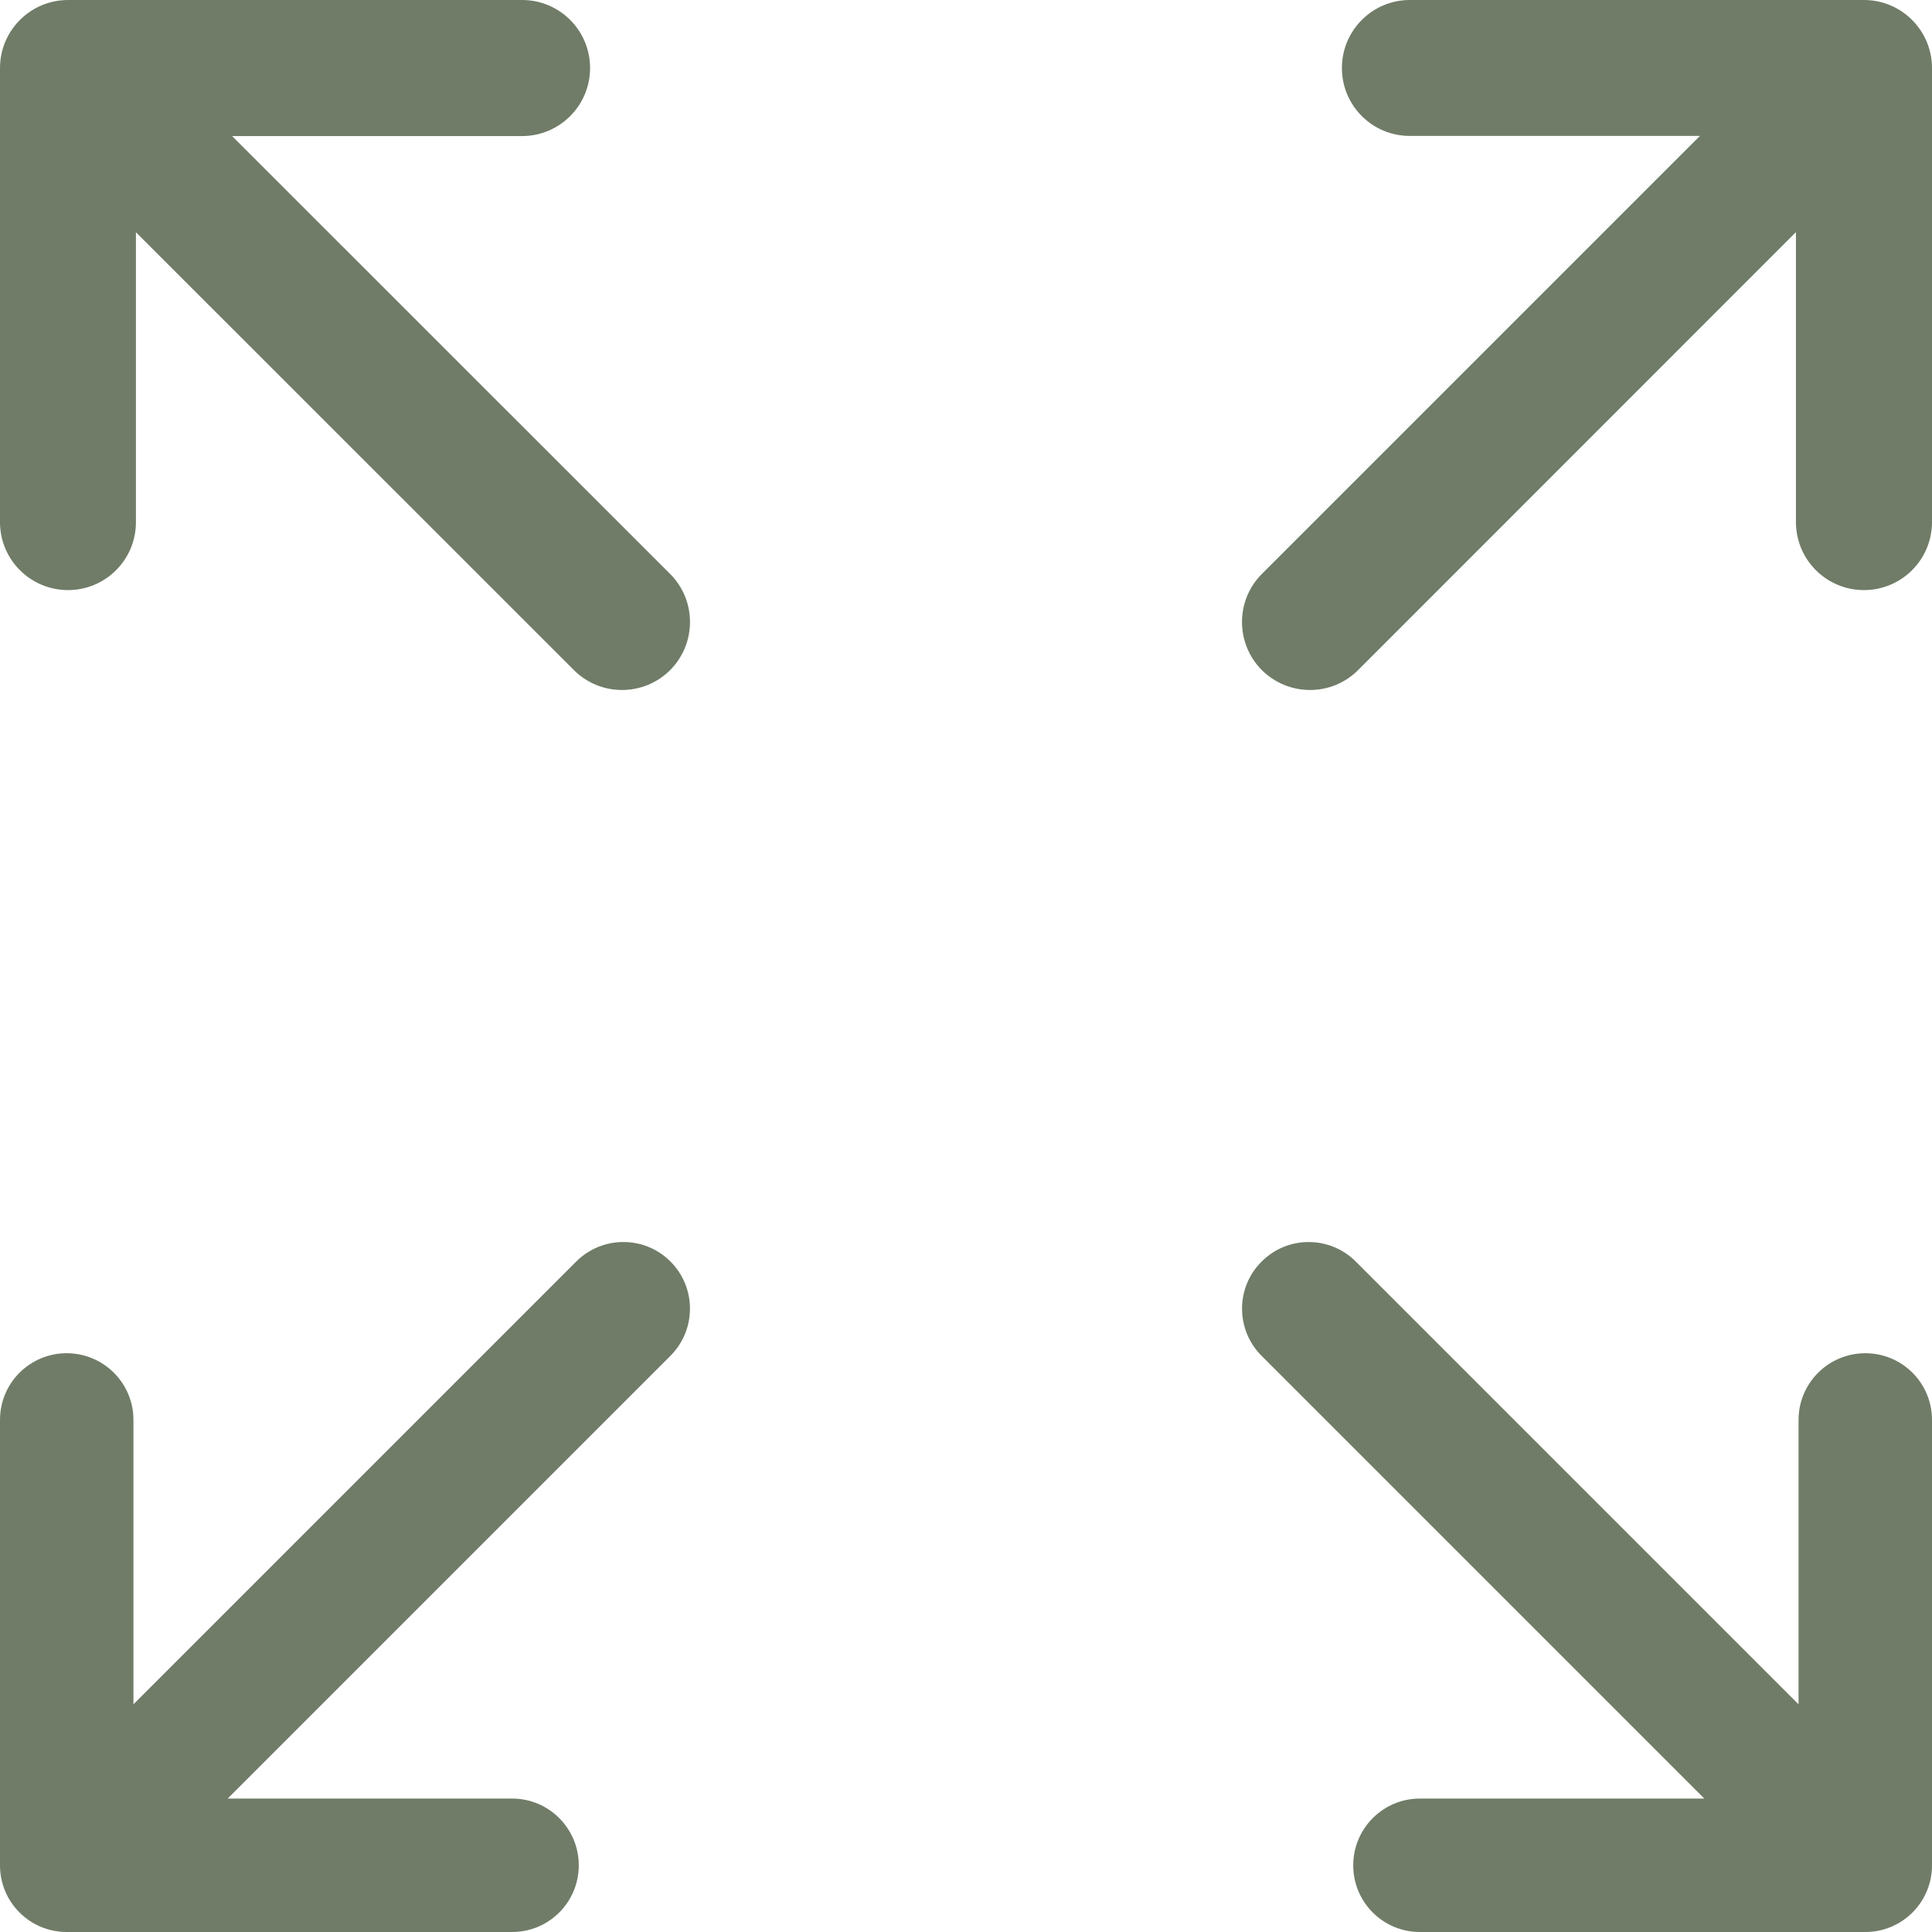
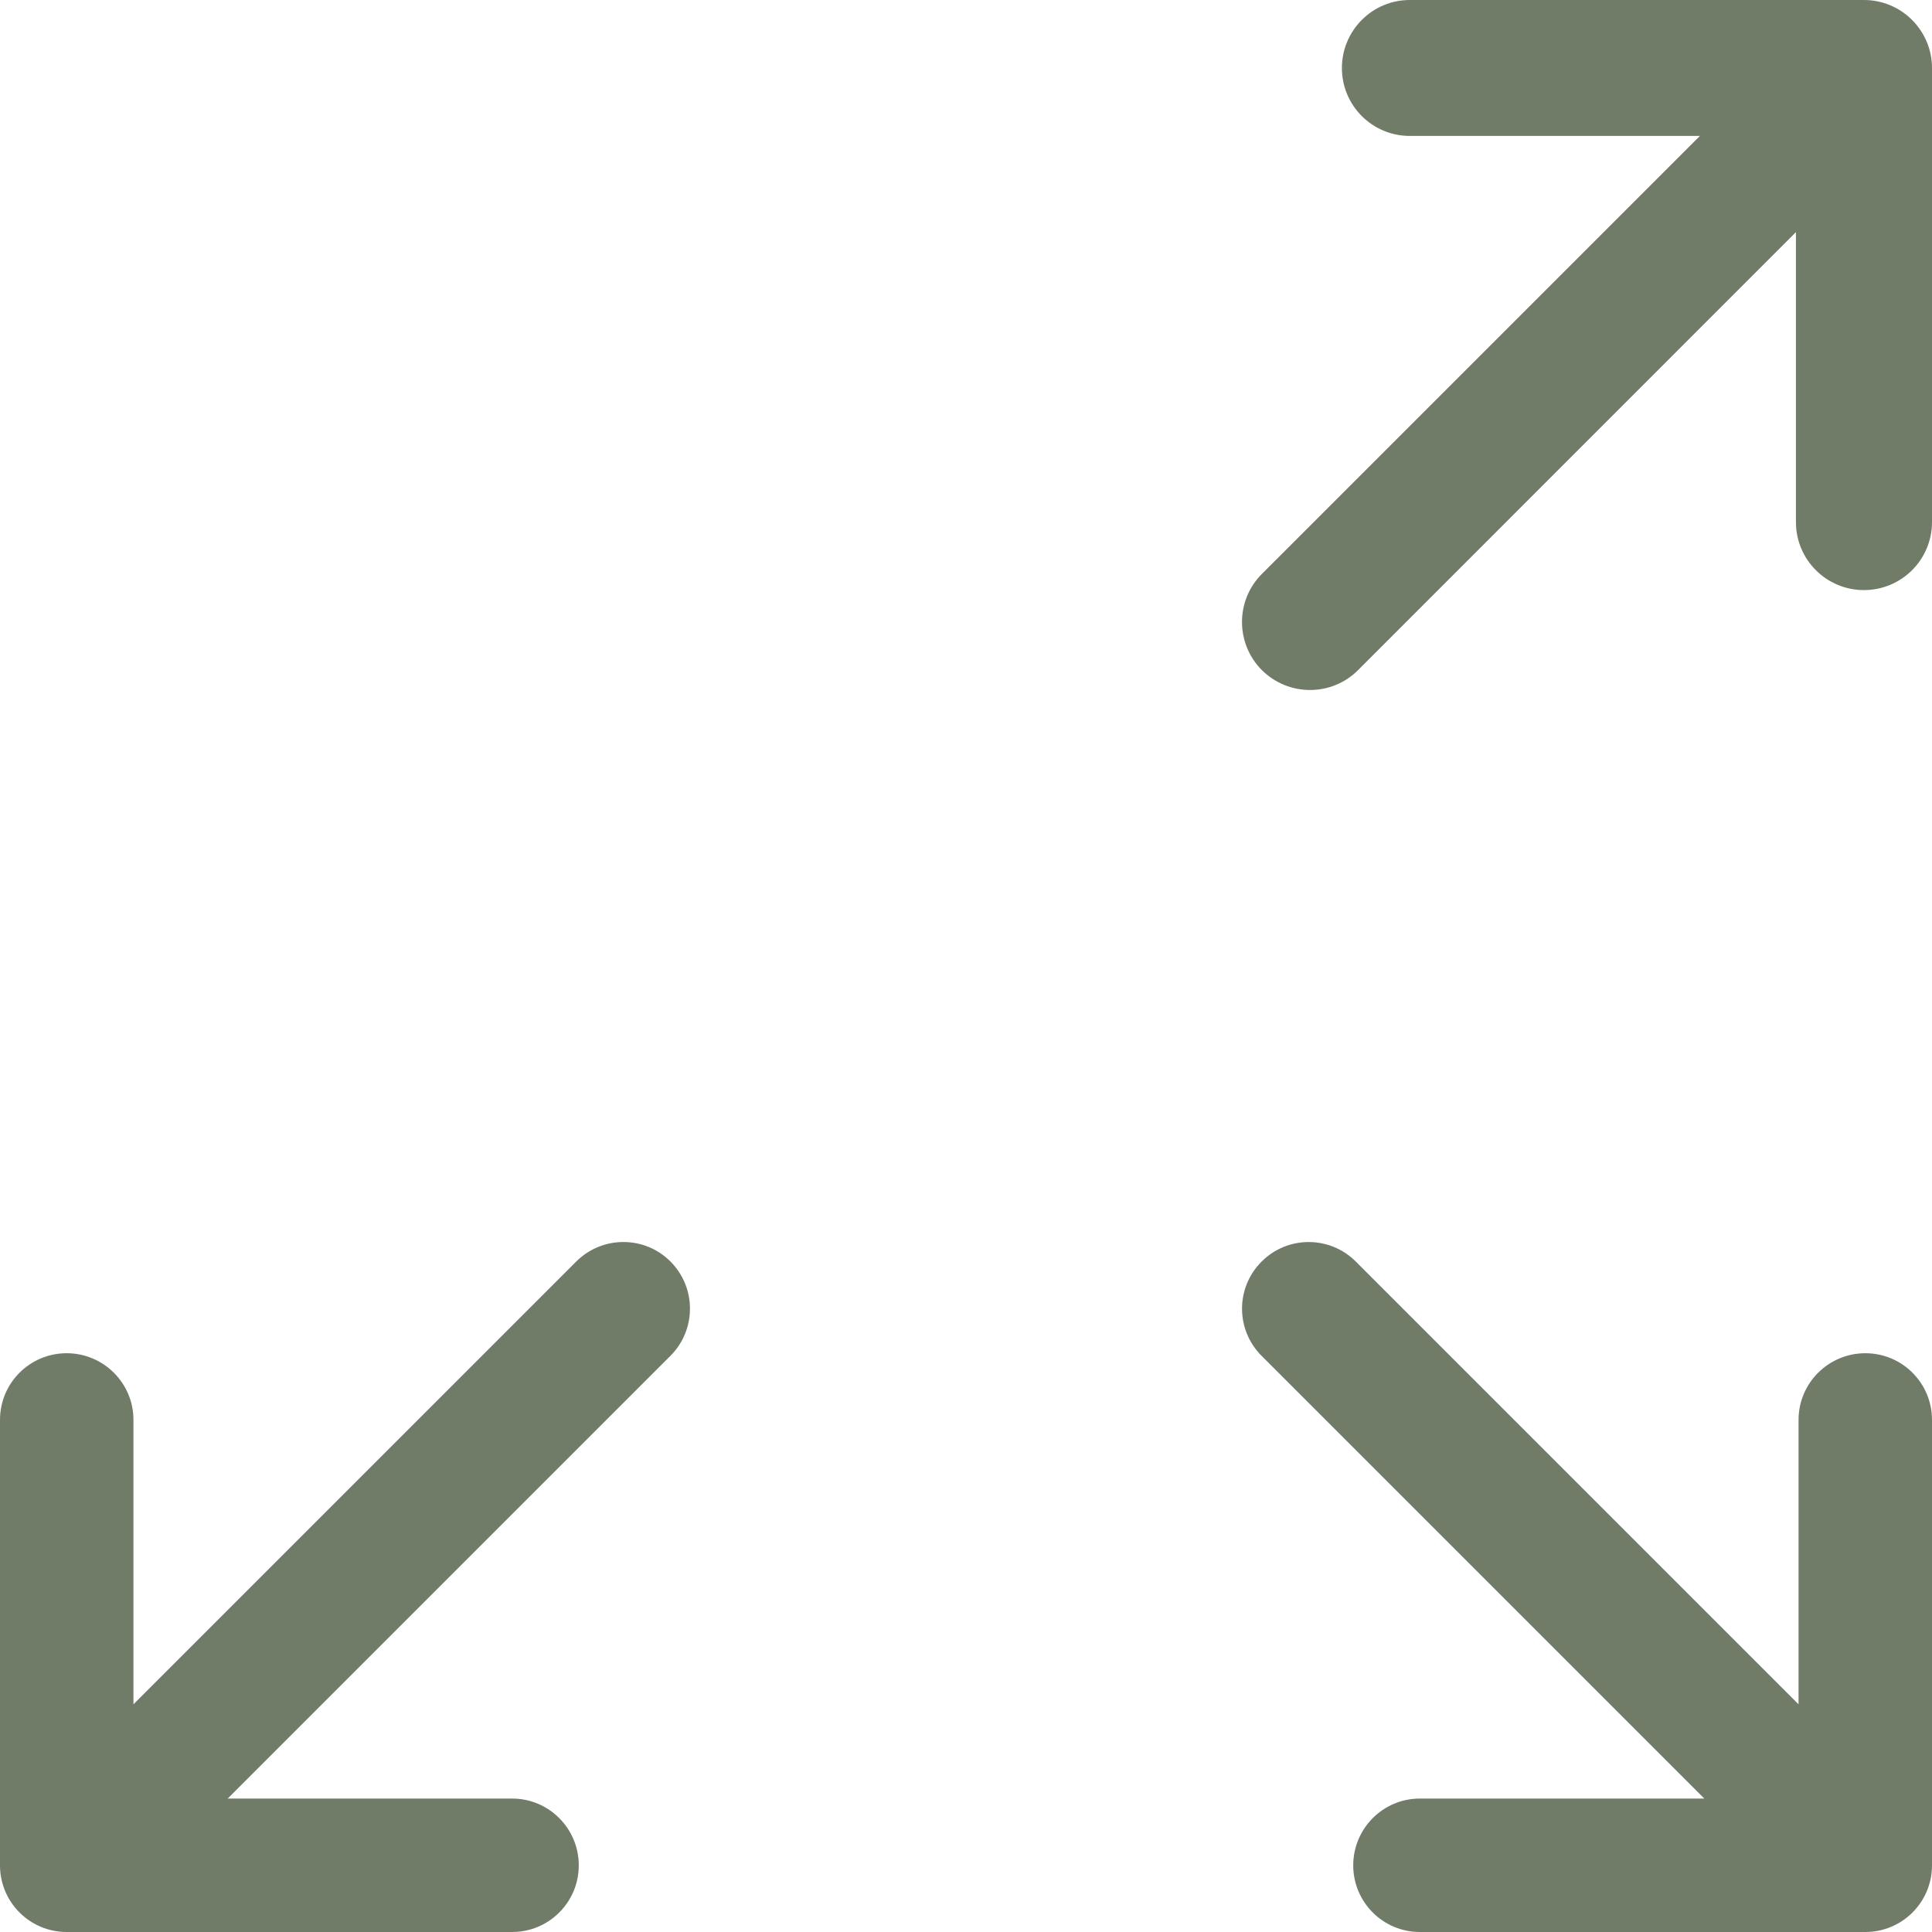
<svg xmlns="http://www.w3.org/2000/svg" width="14px" height="14px" viewBox="0 0 14 14" version="1.1">
  <title>size copy</title>
  <g id="Page-1" stroke="none" stroke-width="1" fill="none" fill-rule="evenodd">
    <g id="Desktop-HD-Copy-4" transform="translate(-401, -3751)" fill="#707C67" fill-rule="nonzero">
      <g id="Group-9" transform="translate(291, 3495)">
        <g id="Group-8" transform="translate(57, 175)">
          <g id="Group-6" transform="translate(0, 33)">
            <g id="size-copy" transform="translate(53, 48)">
-               <path d="M0.493,4.276 C0.765,4.276 0.985,4.056 0.985,3.784 L0.985,1.683 L4.159,4.856 C4.255,4.952 4.381,5 4.507,5 C4.633,5 4.76,4.952 4.856,4.856 C5.048,4.663 5.048,4.351 4.856,4.159 L1.682,0.986 L3.783,0.986 C4.055,0.986 4.276,0.765 4.276,0.493 C4.276,0.221 4.056,0 3.783,0 L0.493,0 C0.221,0 0,0.221 0,0.493 L0,3.784 C0,4.056 0.221,4.276 0.493,4.276 Z" id="Path" />
              <path d="M13.517,9.806 C13.25,9.806 13.033,10.022 13.033,10.289 L13.033,12.35 L9.825,9.142 C9.636,8.953 9.33,8.953 9.142,9.142 C8.953,9.33 8.953,9.636 9.142,9.825 L12.35,13.033 L10.289,13.033 C10.022,13.033 9.806,13.25 9.806,13.517 C9.806,13.784 10.022,14 10.289,14 L13.517,14 C13.784,14 14,13.784 14,13.517 L14,10.289 C14,10.022 13.784,9.806 13.517,9.806 Z" id="Path" />
              <path d="M4.175,9.142 L0.967,12.35 L0.967,10.289 C0.967,10.022 0.75,9.806 0.483,9.806 C0.216,9.806 0,10.022 0,10.289 L0,13.517 C0,13.784 0.216,14 0.483,14 L3.711,14 C3.978,14 4.194,13.784 4.194,13.517 C4.194,13.25 3.978,13.033 3.711,13.033 L1.65,13.033 L4.858,9.825 C5.047,9.636 5.047,9.33 4.858,9.141 C4.67,8.953 4.364,8.953 4.175,9.142 Z" id="Path" />
              <path d="M13.507,0 L10.216,0 C9.944,0 9.724,0.221 9.724,0.493 C9.724,0.765 9.944,0.985 10.216,0.985 L12.318,0.985 L9.144,4.159 C8.952,4.351 8.952,4.663 9.144,4.856 C9.241,4.952 9.367,5 9.493,5 C9.619,5 9.745,4.952 9.841,4.856 L13.014,1.682 L13.014,3.783 C13.014,4.056 13.235,4.276 13.507,4.276 C13.779,4.276 14,4.056 14,3.783 L14,0.493 C14,0.221 13.779,0 13.507,0 Z" id="Path" />
            </g>
          </g>
        </g>
      </g>
    </g>
  </g>
</svg>